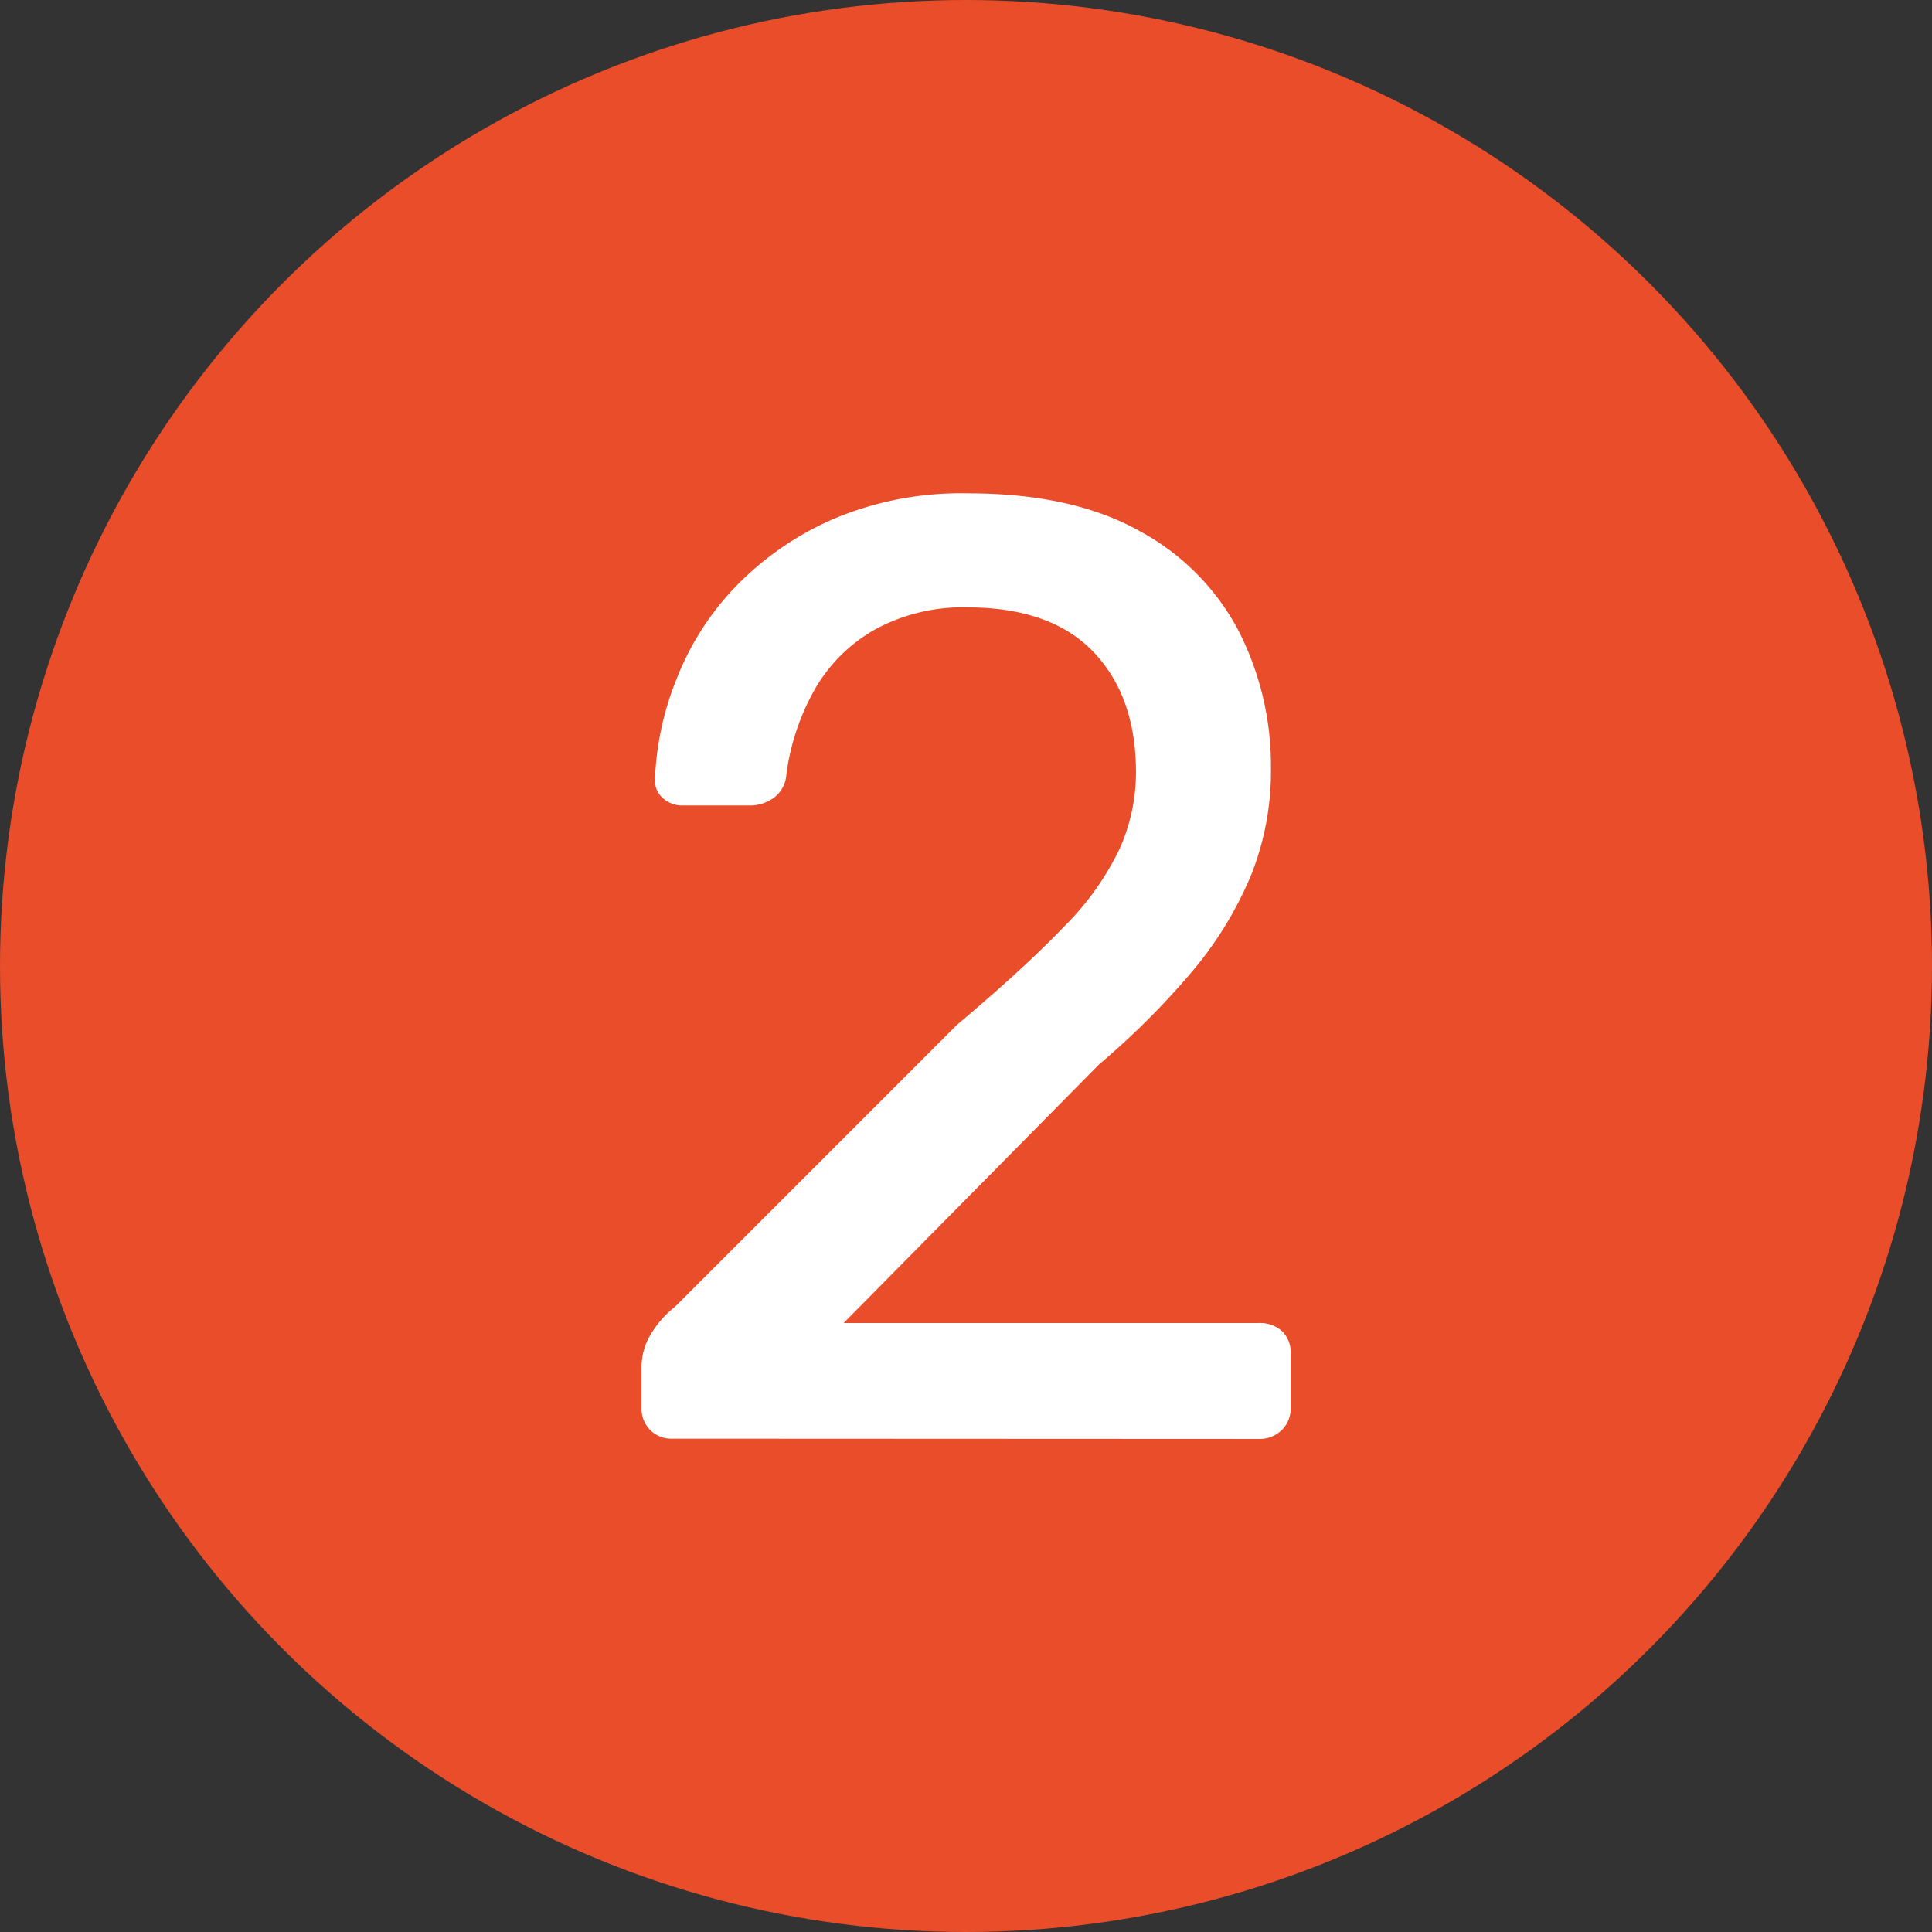
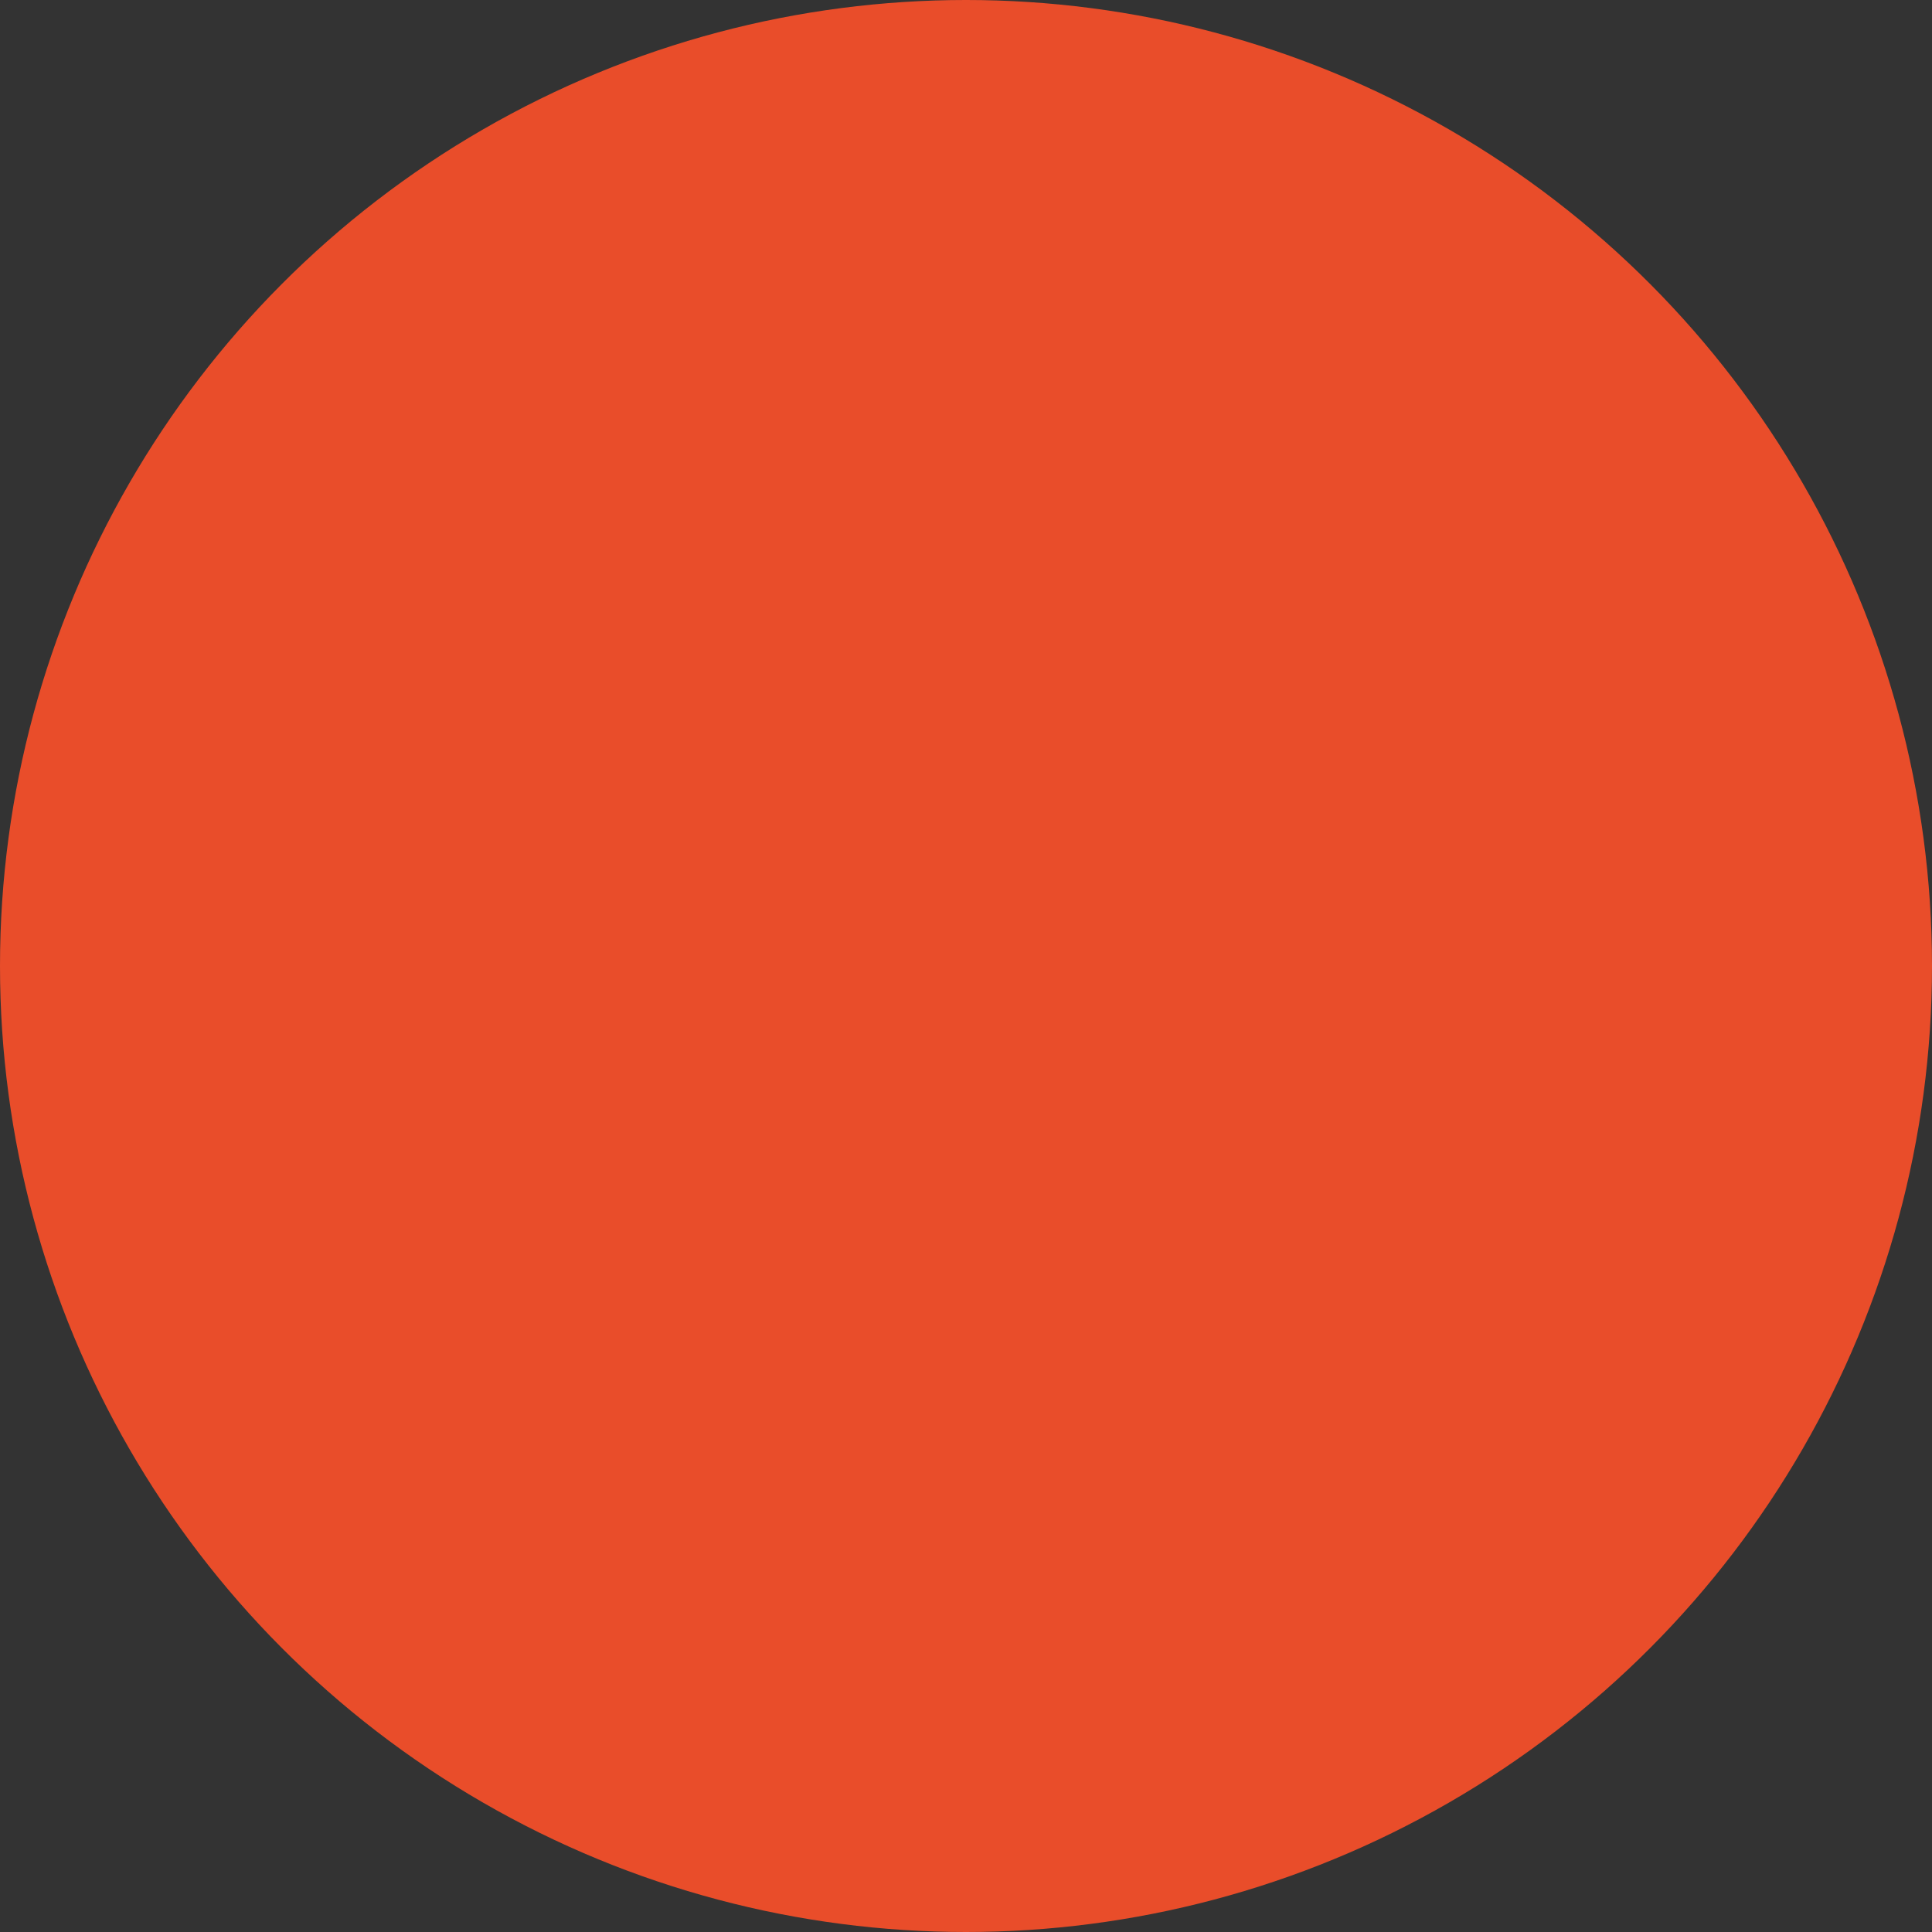
<svg xmlns="http://www.w3.org/2000/svg" viewBox="0 0 217 217">
  <rect x="0" y="0" width="217" height="217" fill="#333333" stroke="none" />
  <defs>
    <style>.cls-1{fill:#e94d2a;}.cls-2{fill:#fff;}</style>
  </defs>
  <title>Fichier 5</title>
  <g id="Calque_2" data-name="Calque 2">
    <g id="Calque_1-2" data-name="Calque 1">
      <circle class="cls-1" cx="108.5" cy="108.5" r="108.5" />
-       <path class="cls-2" d="M75.5,161.59a3.32,3.32,0,0,1-3.44-3.44v-4.78a7.26,7.26,0,0,1,.75-3,11.3,11.3,0,0,1,3-3.59l31.65-31.65q7.62-6.42,12-11a31.65,31.65,0,0,0,6.27-8.74,21,21,0,0,0,1.86-8.66q0-8.51-4.78-13.51t-14.18-5a20.56,20.56,0,0,0-10.31,2.46,18,18,0,0,0-6.79,6.72,26.34,26.34,0,0,0-3.21,9.63,3.51,3.51,0,0,1-1.57,2.69,4.65,4.65,0,0,1-2.31.75H76.69a3.2,3.2,0,0,1-2.24-.83,2.59,2.59,0,0,1-.89-2A33.47,33.47,0,0,1,76,76.24a31.39,31.39,0,0,1,6.64-10.37,34.2,34.2,0,0,1,10.9-7.55,36.77,36.77,0,0,1,15.16-2.91q11.79,0,19.34,4.26a27,27,0,0,1,11.12,11.27,33.33,33.33,0,0,1,3.59,15.38,31.43,31.43,0,0,1-2.24,12A41.7,41.7,0,0,1,134,109a88.5,88.5,0,0,1-10.53,10.53L94.76,148.6h46.59a3.7,3.7,0,0,1,2.62.89,3.32,3.32,0,0,1,1,2.54v6.12a3.38,3.38,0,0,1-1,2.47,3.53,3.53,0,0,1-2.62,1Z" />
    </g>
  </g>
</svg>